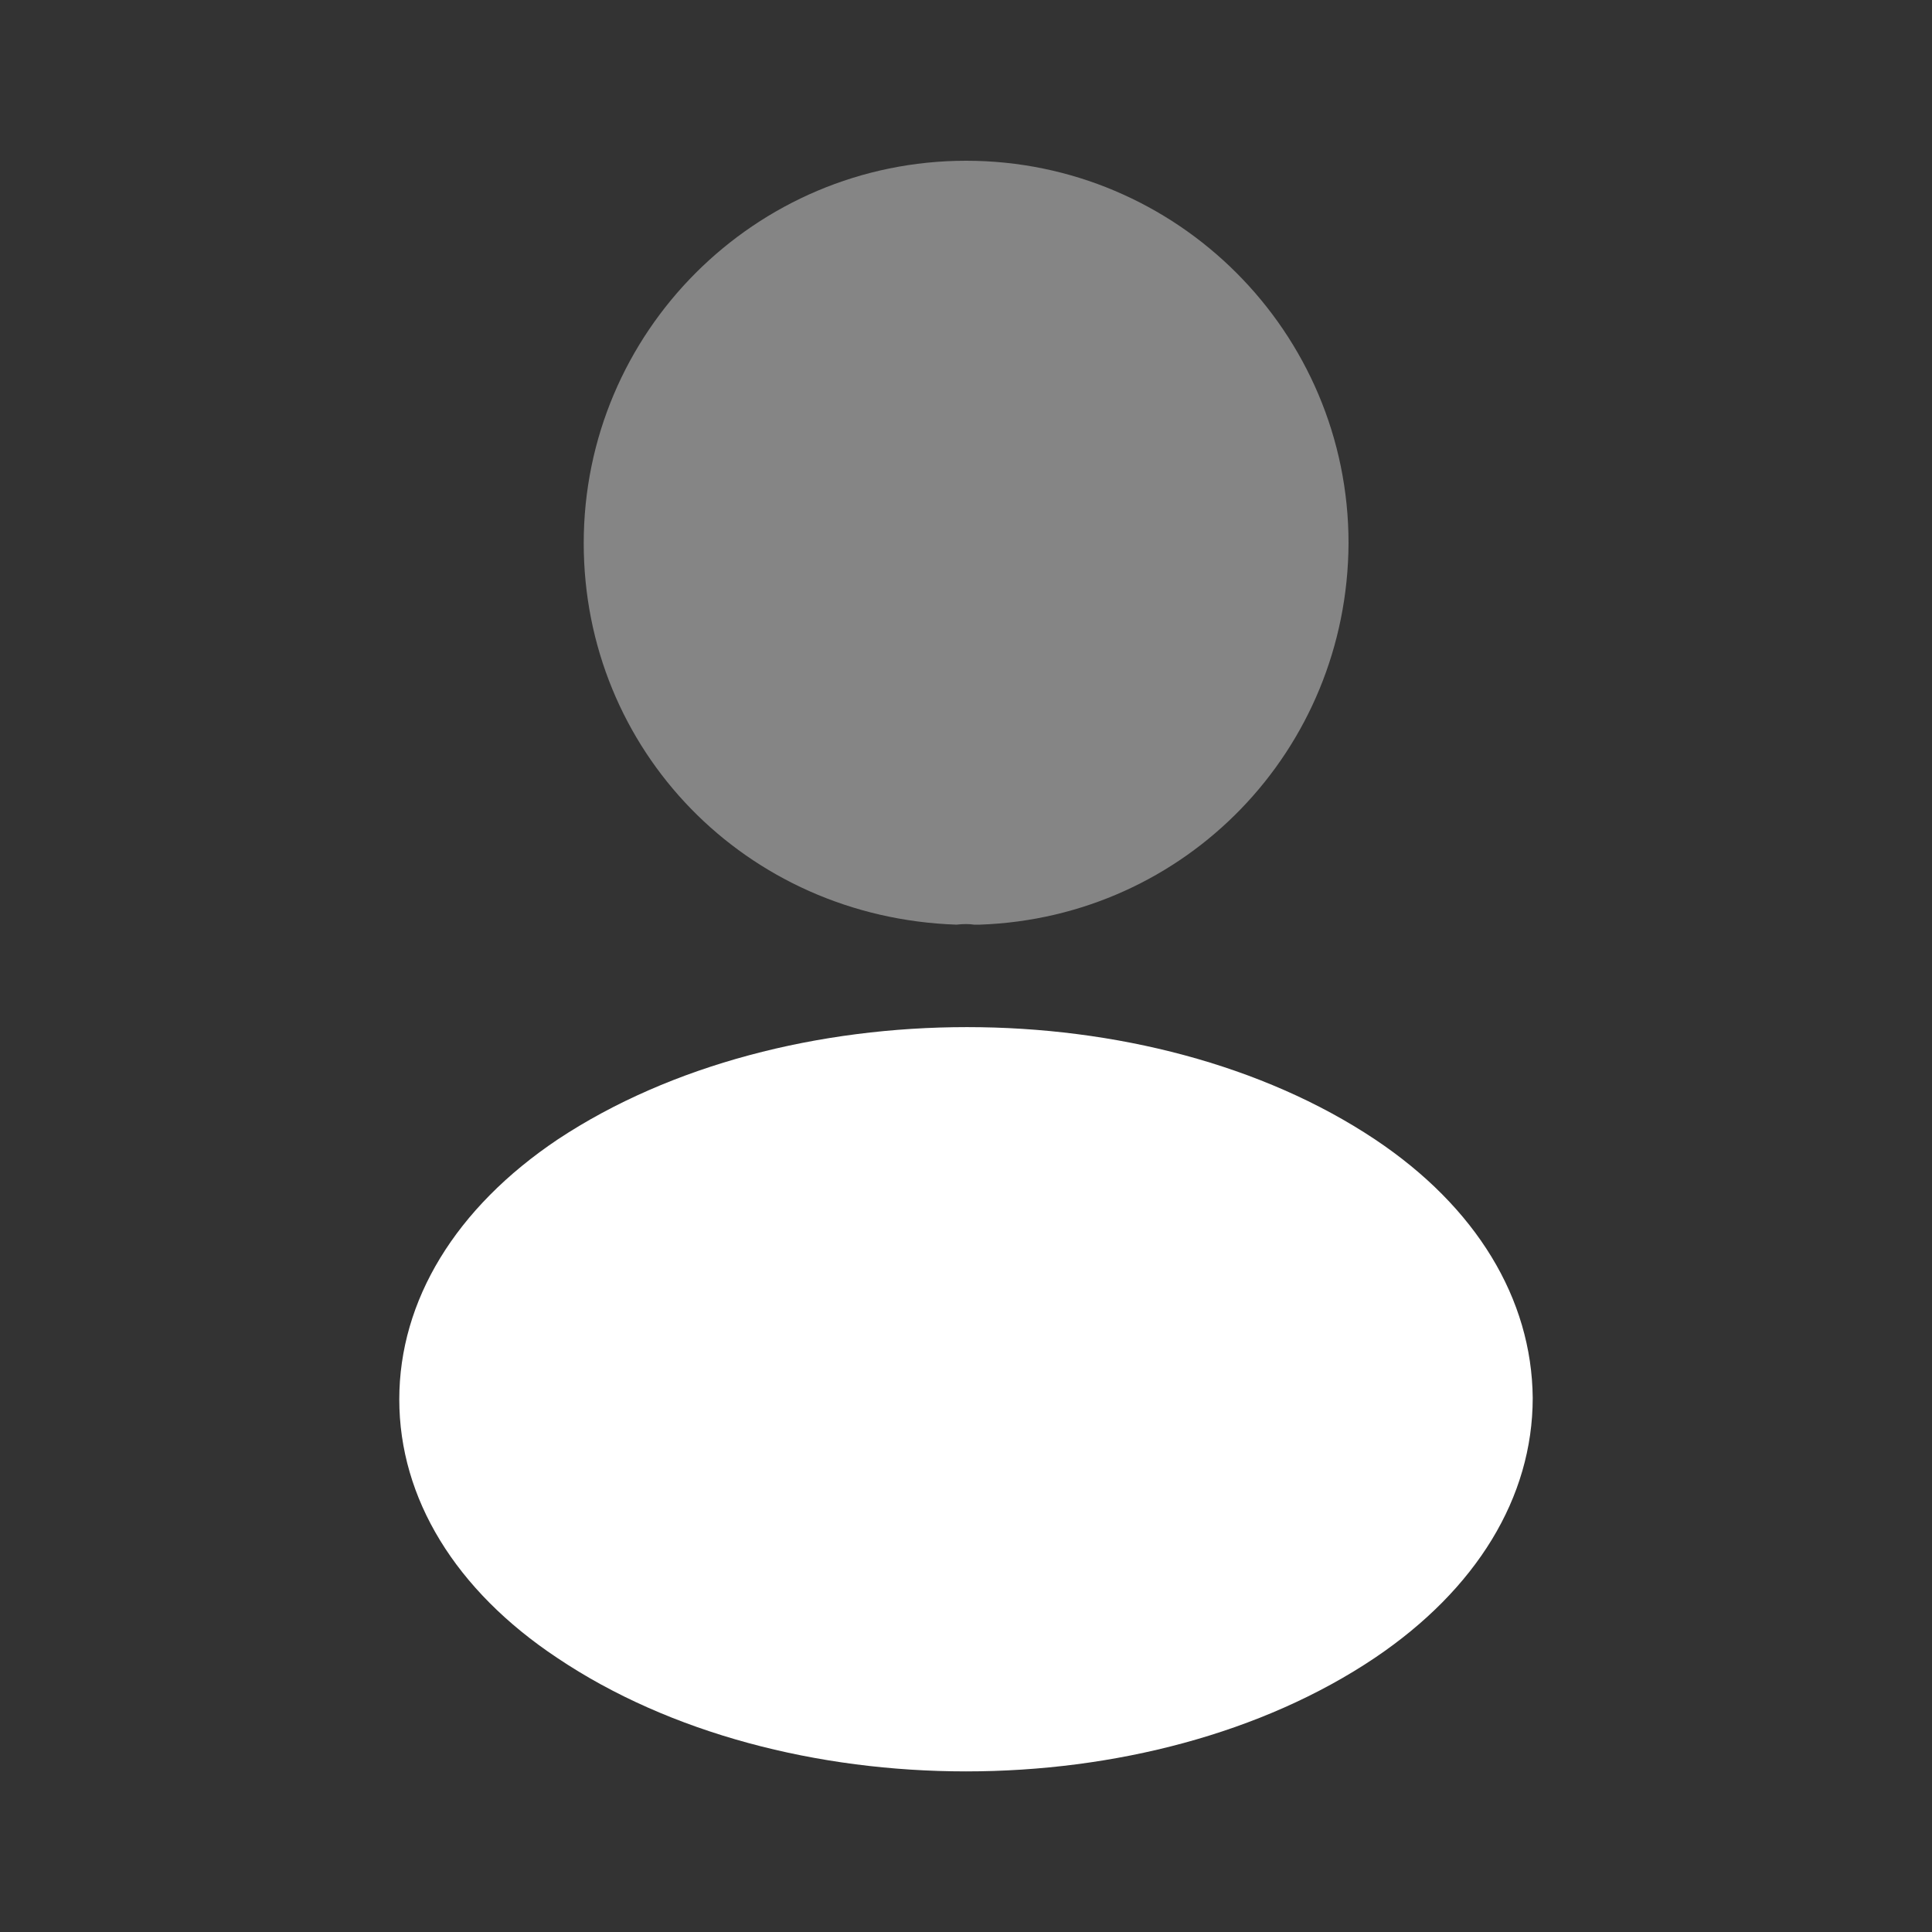
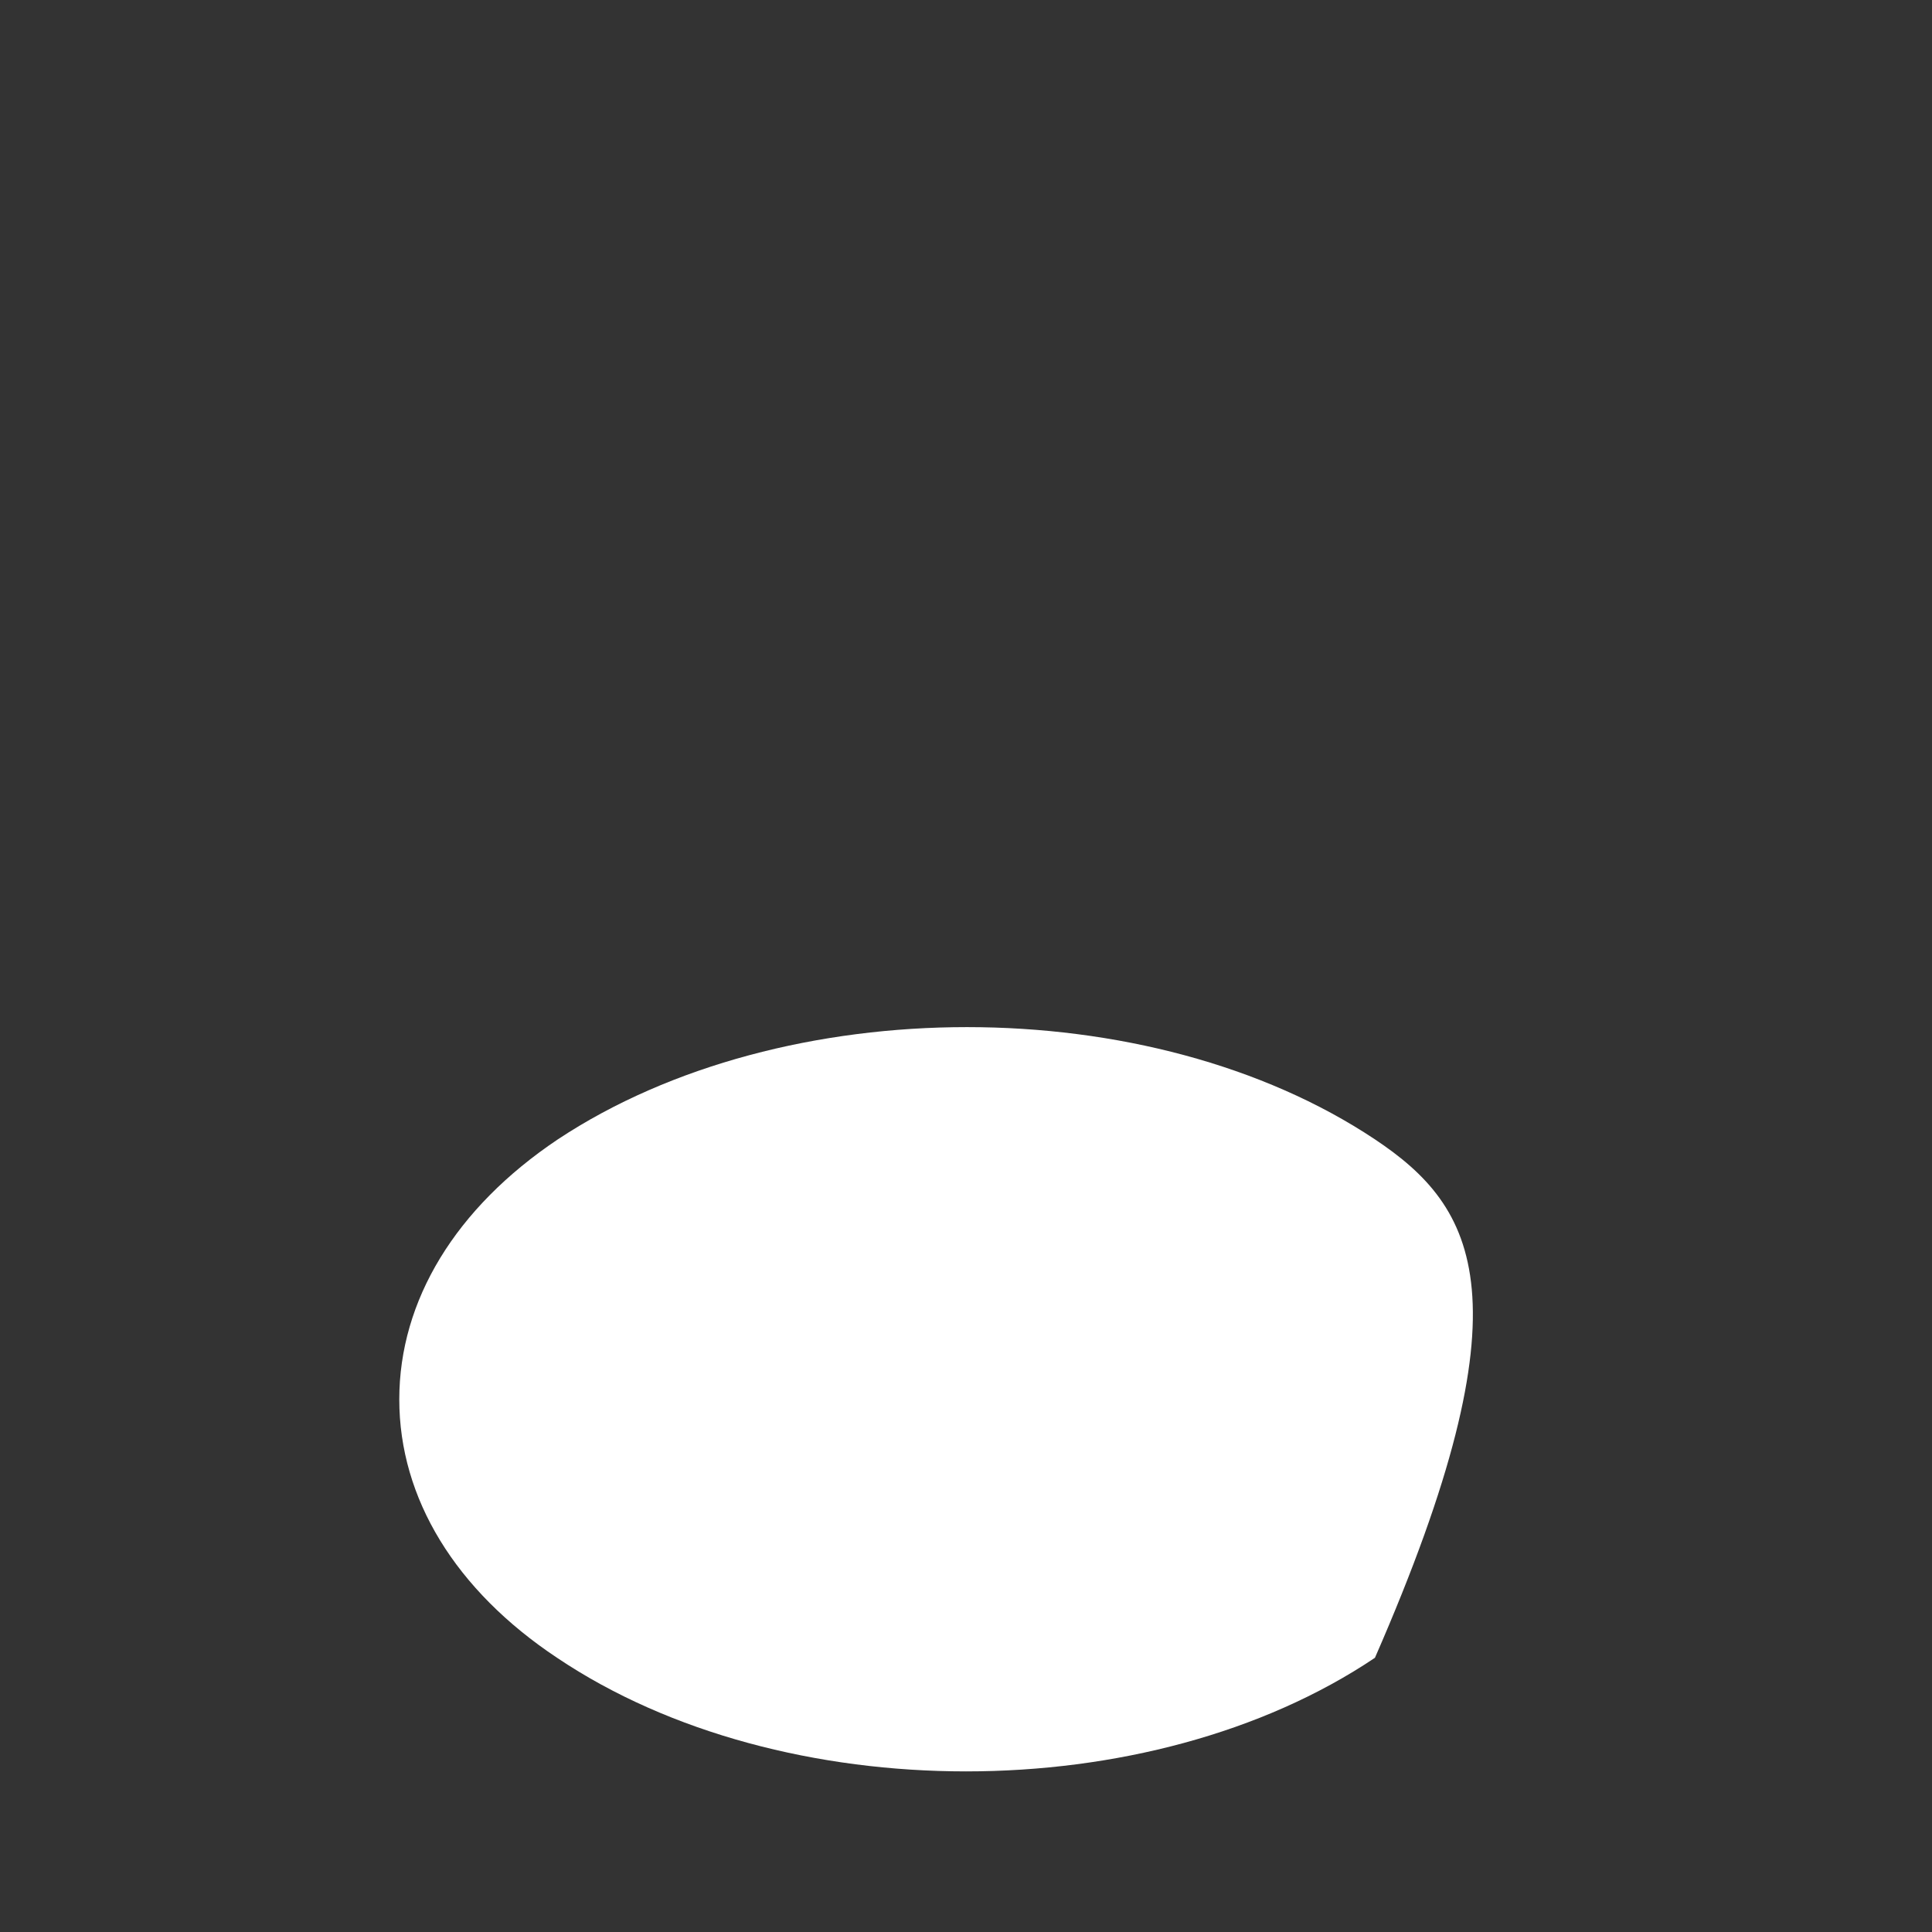
<svg xmlns="http://www.w3.org/2000/svg" width="15" height="15" viewBox="0 0 15 15" fill="none">
  <rect x="0" y="0" width="15" height="15" fill="#333333" stroke="none" />
-   <path opacity="0.4" d="M7.501 1.248C5.863 1.248 4.532 2.579 4.532 4.217C4.532 5.823 5.788 7.123 7.426 7.179C7.476 7.173 7.526 7.173 7.563 7.179C7.576 7.179 7.582 7.179 7.595 7.179C7.601 7.179 7.601 7.179 7.607 7.179C9.207 7.123 10.463 5.823 10.47 4.217C10.47 2.579 9.138 1.248 7.501 1.248Z" fill="white" />
-   <path d="M10.675 8.846C8.931 7.684 6.087 7.684 4.331 8.846C3.537 9.378 3.1 10.097 3.1 10.865C3.1 11.634 3.537 12.347 4.325 12.871C5.2 13.459 6.35 13.753 7.5 13.753C8.65 13.753 9.8 13.459 10.675 12.871C11.462 12.34 11.9 11.628 11.9 10.853C11.893 10.084 11.462 9.371 10.675 8.846Z" fill="white" />
+   <path d="M10.675 8.846C8.931 7.684 6.087 7.684 4.331 8.846C3.537 9.378 3.1 10.097 3.1 10.865C3.1 11.634 3.537 12.347 4.325 12.871C5.2 13.459 6.35 13.753 7.5 13.753C8.65 13.753 9.8 13.459 10.675 12.871C11.893 10.084 11.462 9.371 10.675 8.846Z" fill="white" />
</svg>